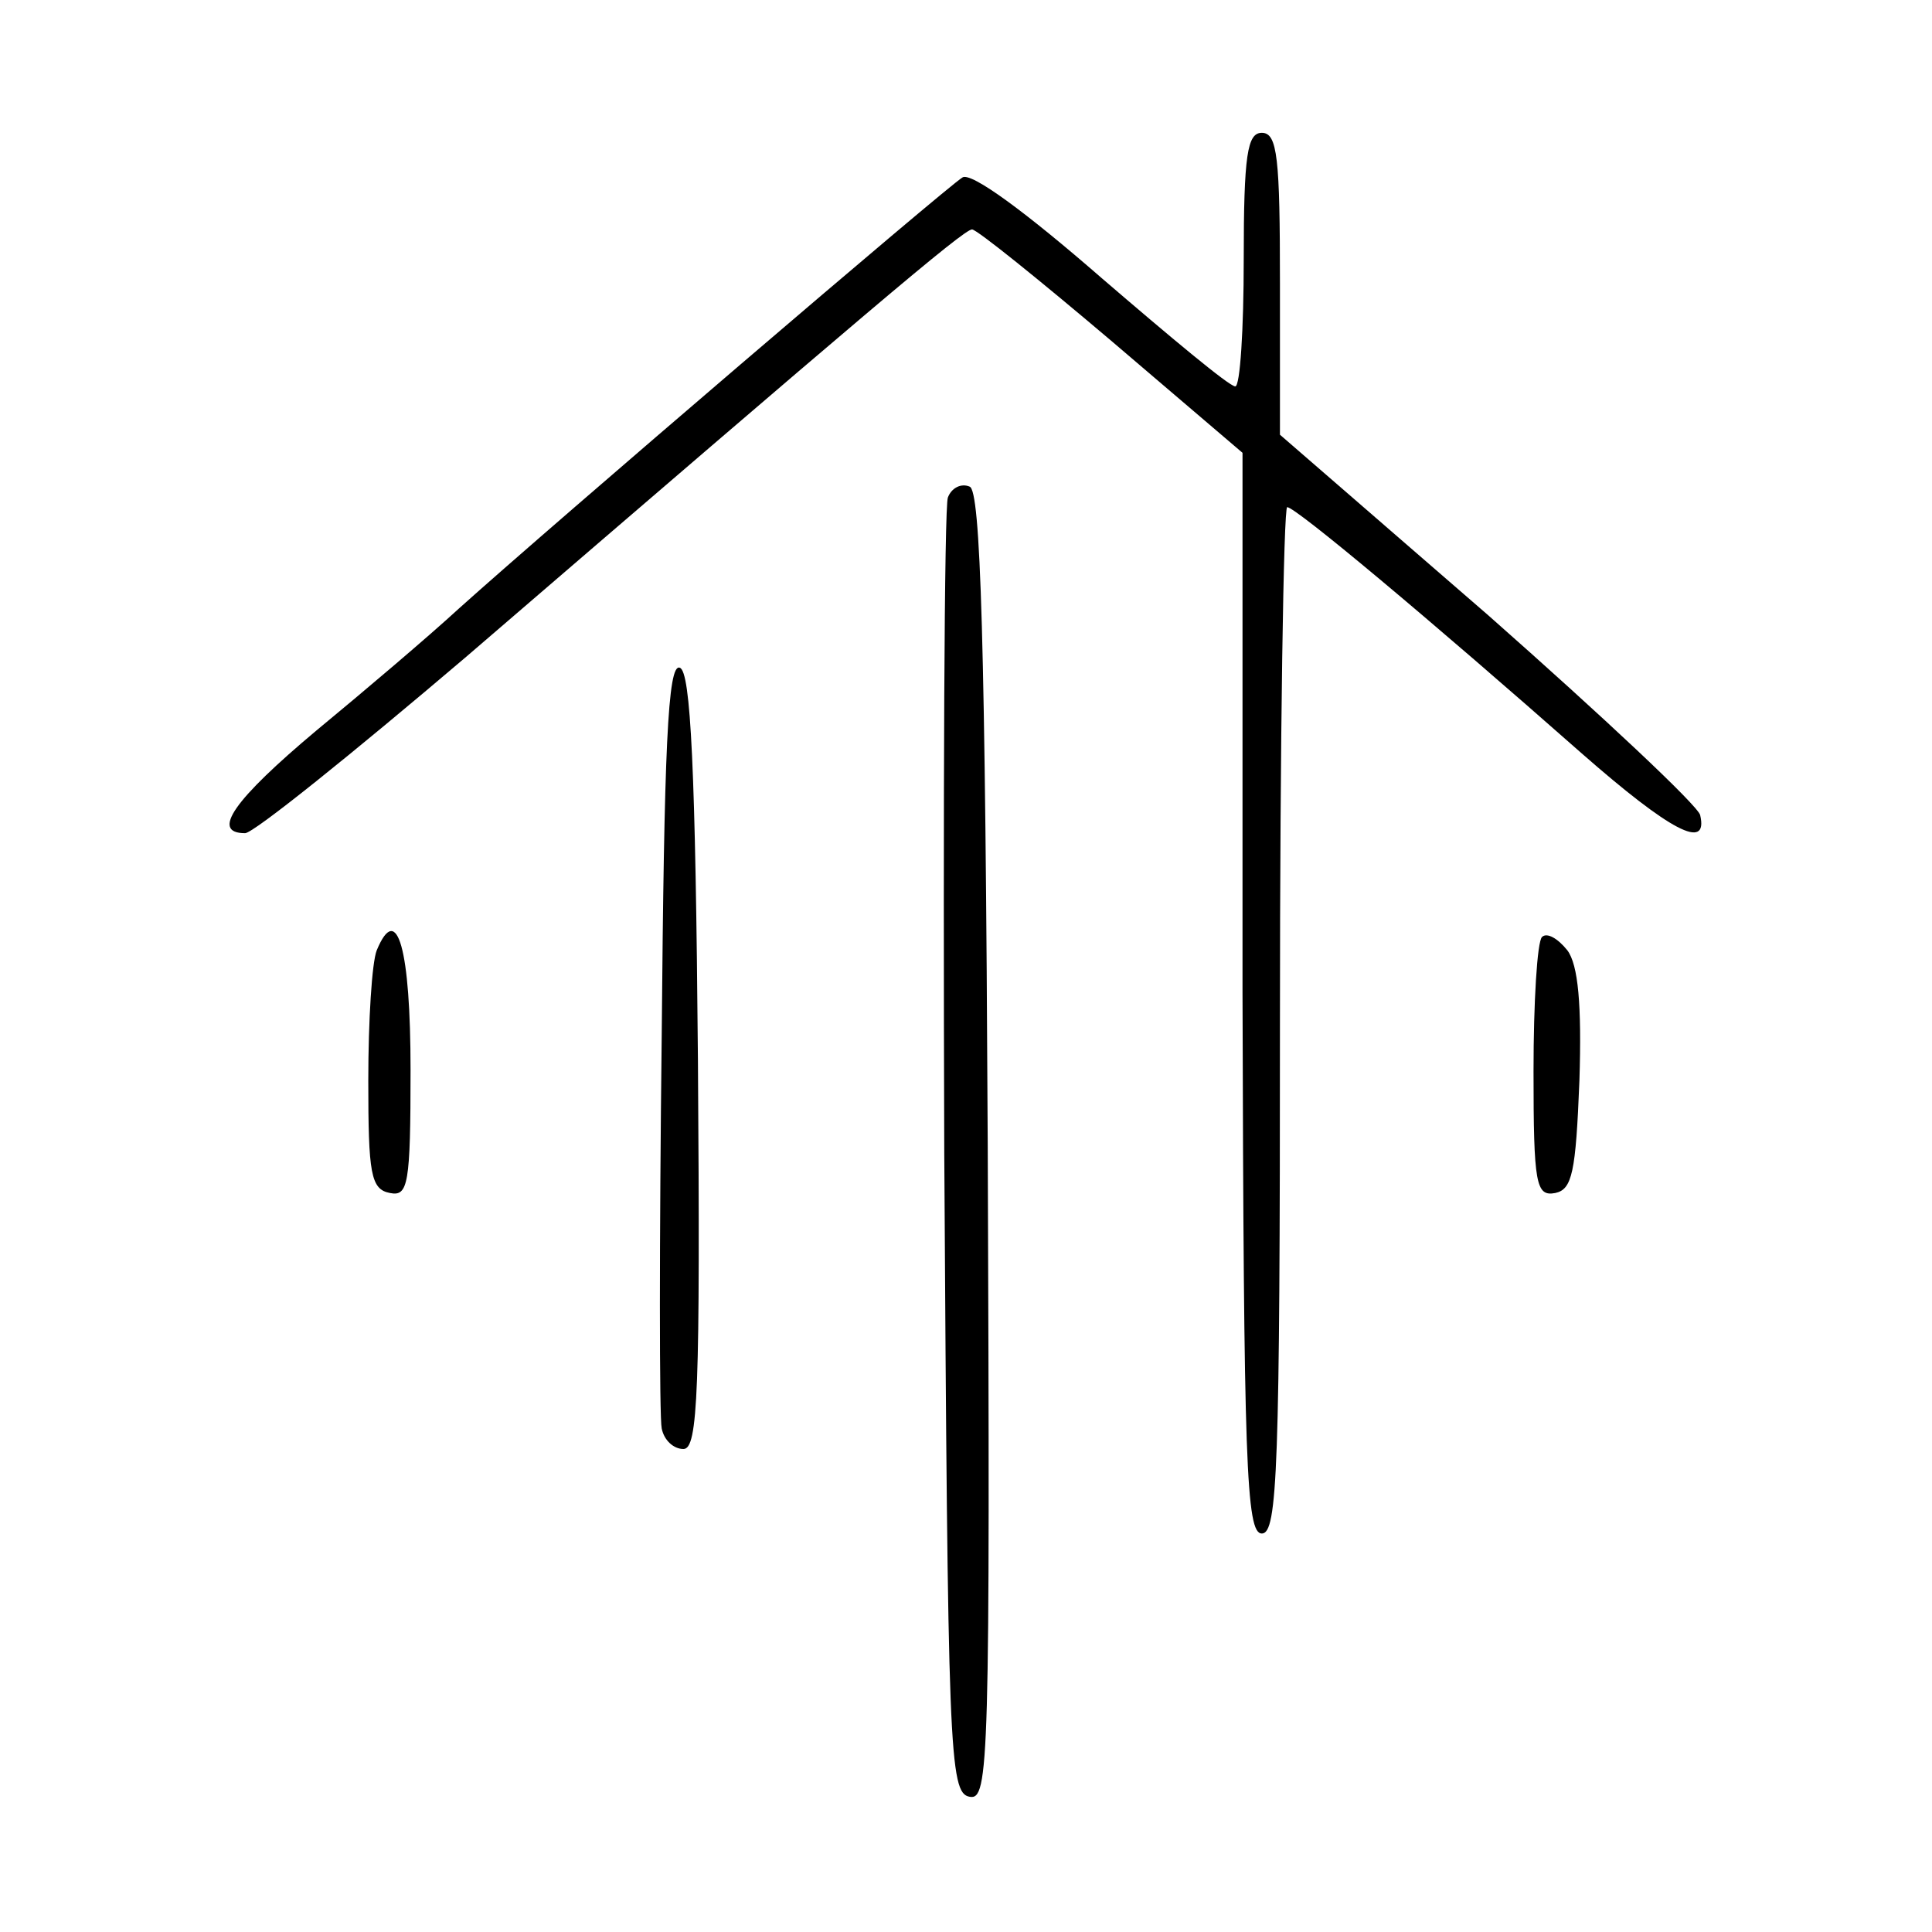
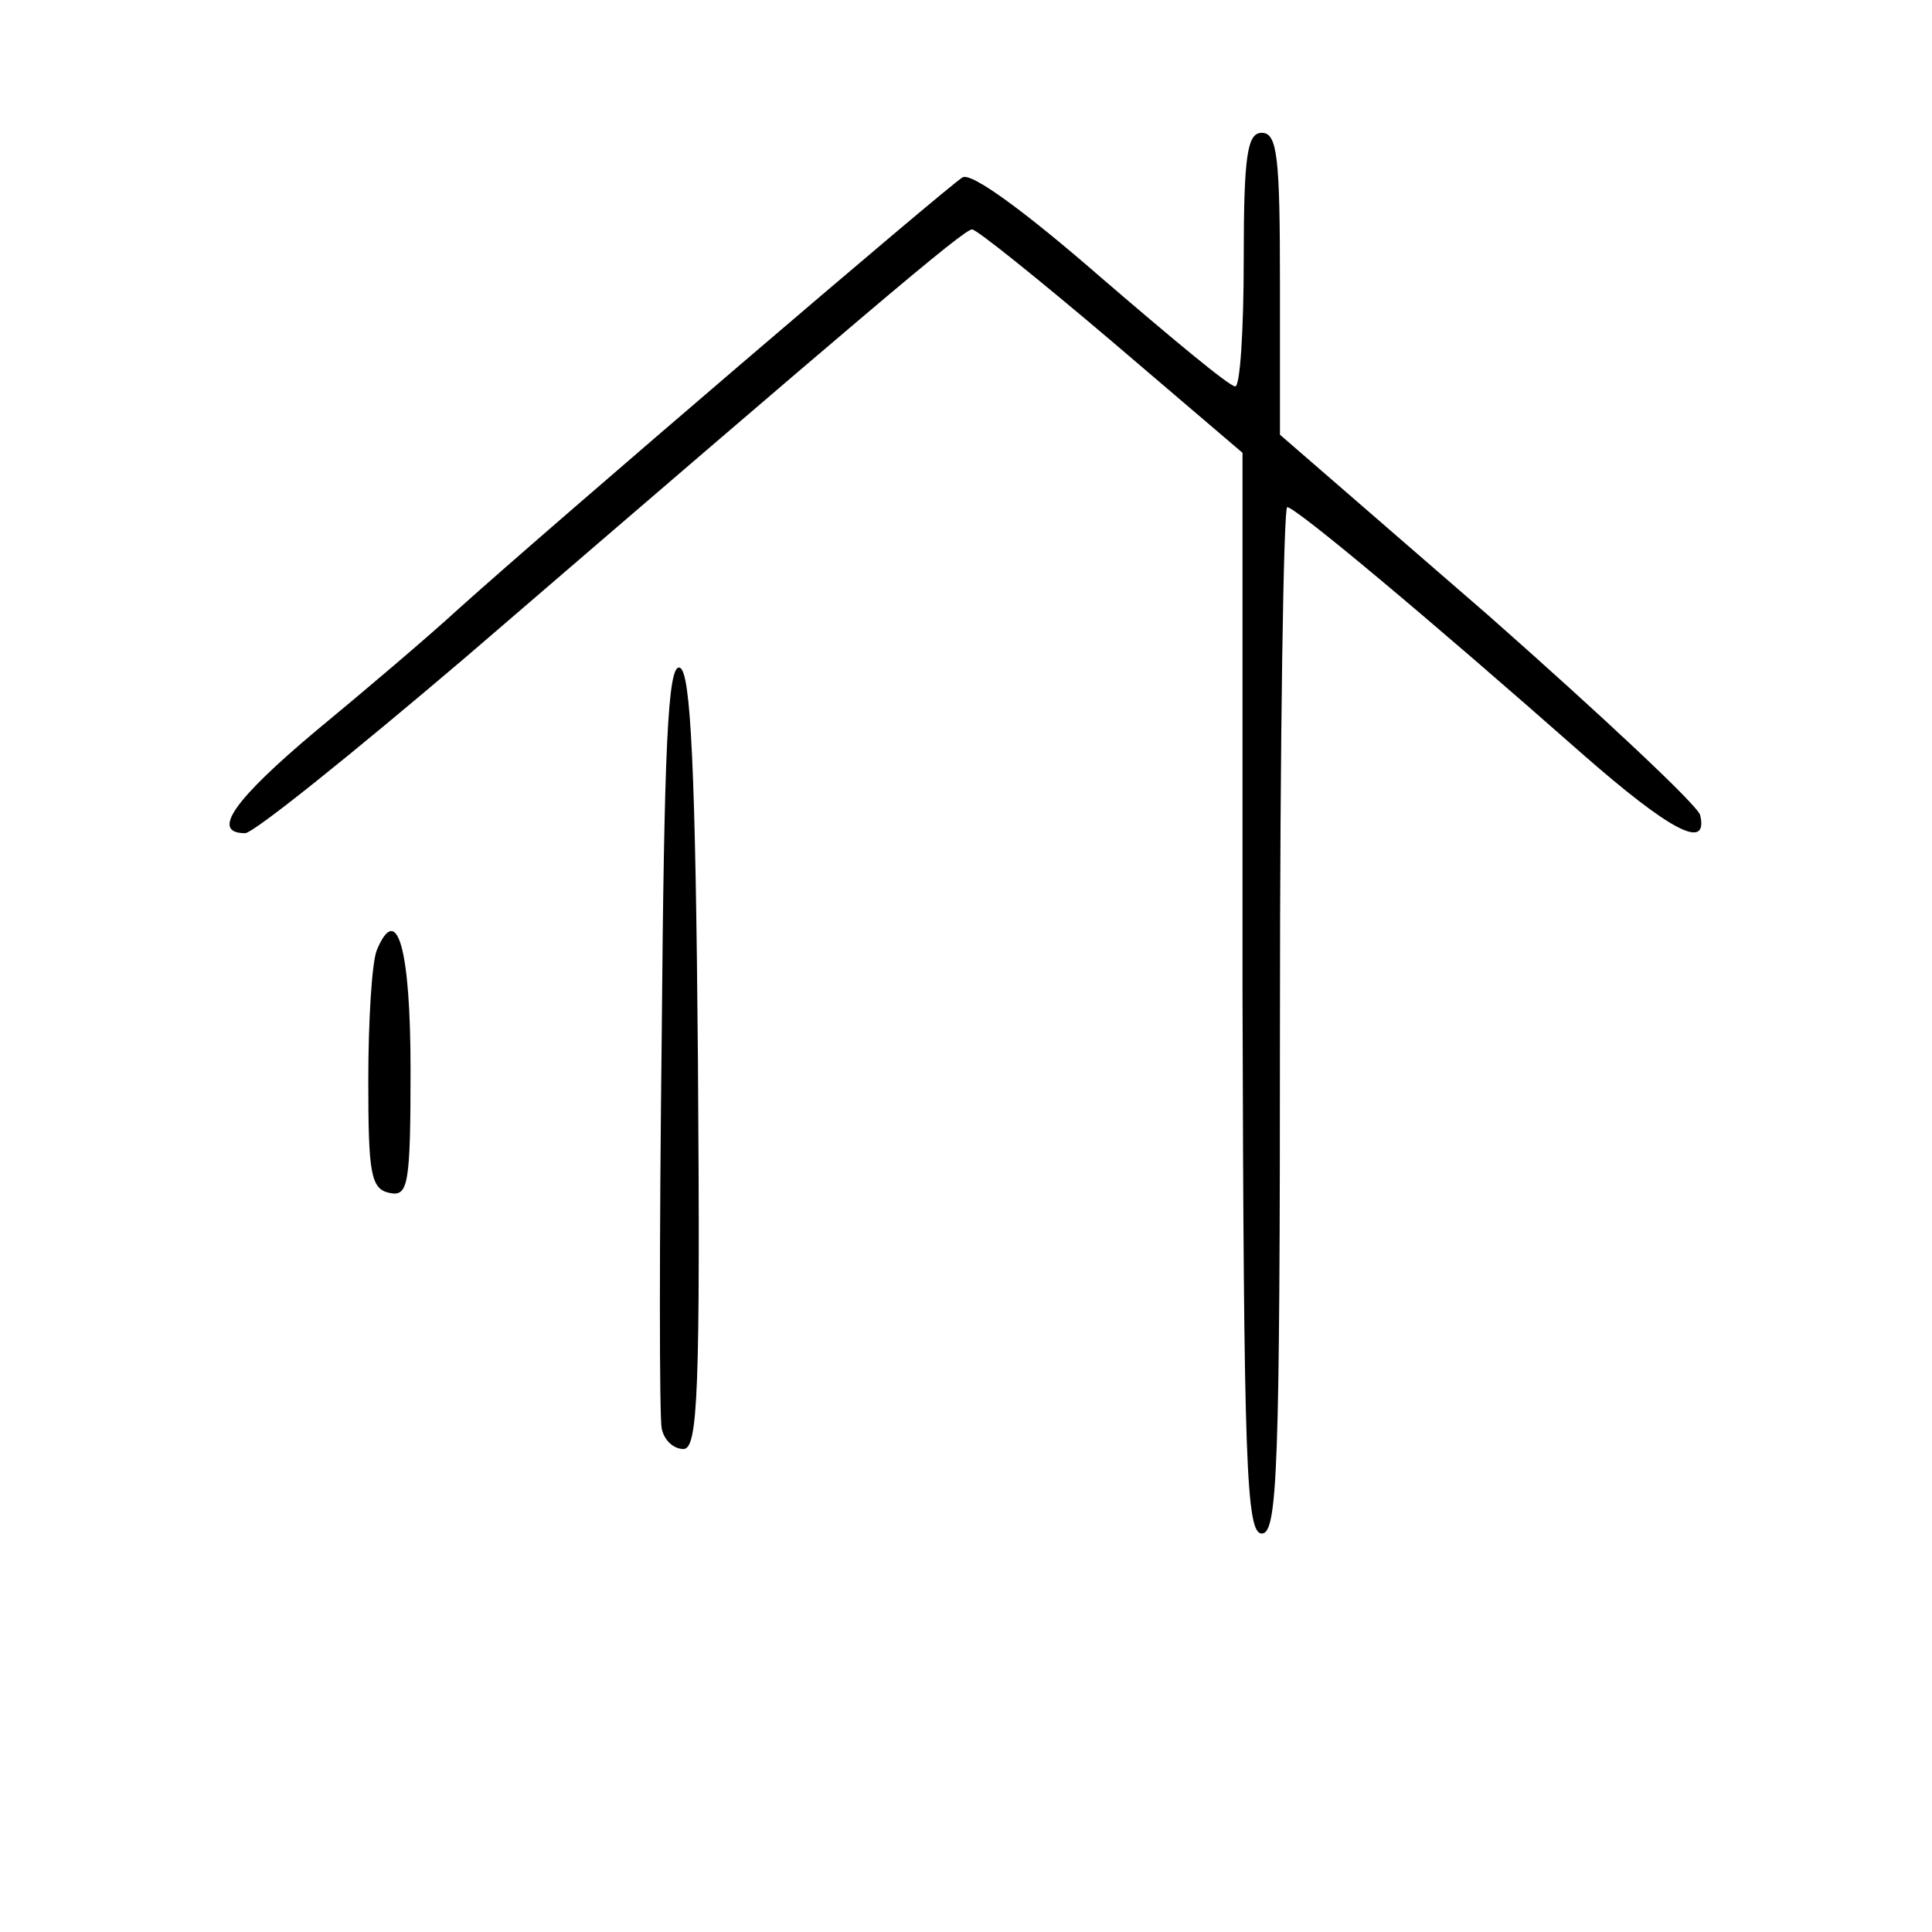
<svg xmlns="http://www.w3.org/2000/svg" version="1.0" width="160pt" height="160pt" viewBox="0 0 160 160" preserveAspectRatio="xMidYMid meet">
  <g transform="translate(0,160) scale(0.1,-0.1)" fill="#000000" stroke="none">
    <path d="M1030 1385 c0 -58 -3 -105 -7 -105 -5 0 -54 41 -111 90 -62 54 -108 88 -115 83 -12 -7 -338 -286 -417 -357 -25 -23 -78 -68 -118 -101 -68 -57 -88 -85 -59 -85 7 0 89 66 183 146 330 284 412 354 419 354 4 0 56 -42 115 -92 l109 -93 0 -447 c1 -391 3 -448 16 -448 13 0 15 54 15 425 0 234 3 425 6 425 7 0 117 -92 244 -204 73 -64 105 -81 98 -51 -2 8 -81 82 -175 165 l-173 150 0 125 c0 104 -2 125 -15 125 -12 0 -15 -18 -15 -105z" />
-     <path d="M785 1188 c-3 -7 -4 -251 -3 -543 3 -496 4 -530 21 -533 16 -3 17 26 15 539 -2 423 -6 543 -15 546 -7 3 -15 -1 -18 -9z" />
    <path d="M548 742 c-2 -170 -2 -316 0 -325 2 -10 10 -17 18 -17 12 0 14 47 12 322 -2 242 -6 322 -15 325 -10 4 -13 -67 -15 -305z" />
    <path d="M312 813 c-4 -10 -7 -58 -7 -108 0 -77 2 -90 18 -93 15 -3 17 7 17 102 0 100 -11 140 -28 99z" />
-     <path d="M1277 824 c-4 -4 -7 -54 -7 -111 0 -94 2 -104 18 -101 14 3 17 17 20 93 2 63 -1 96 -10 108 -8 10 -17 15 -21 11z" />
  </g>
</svg>